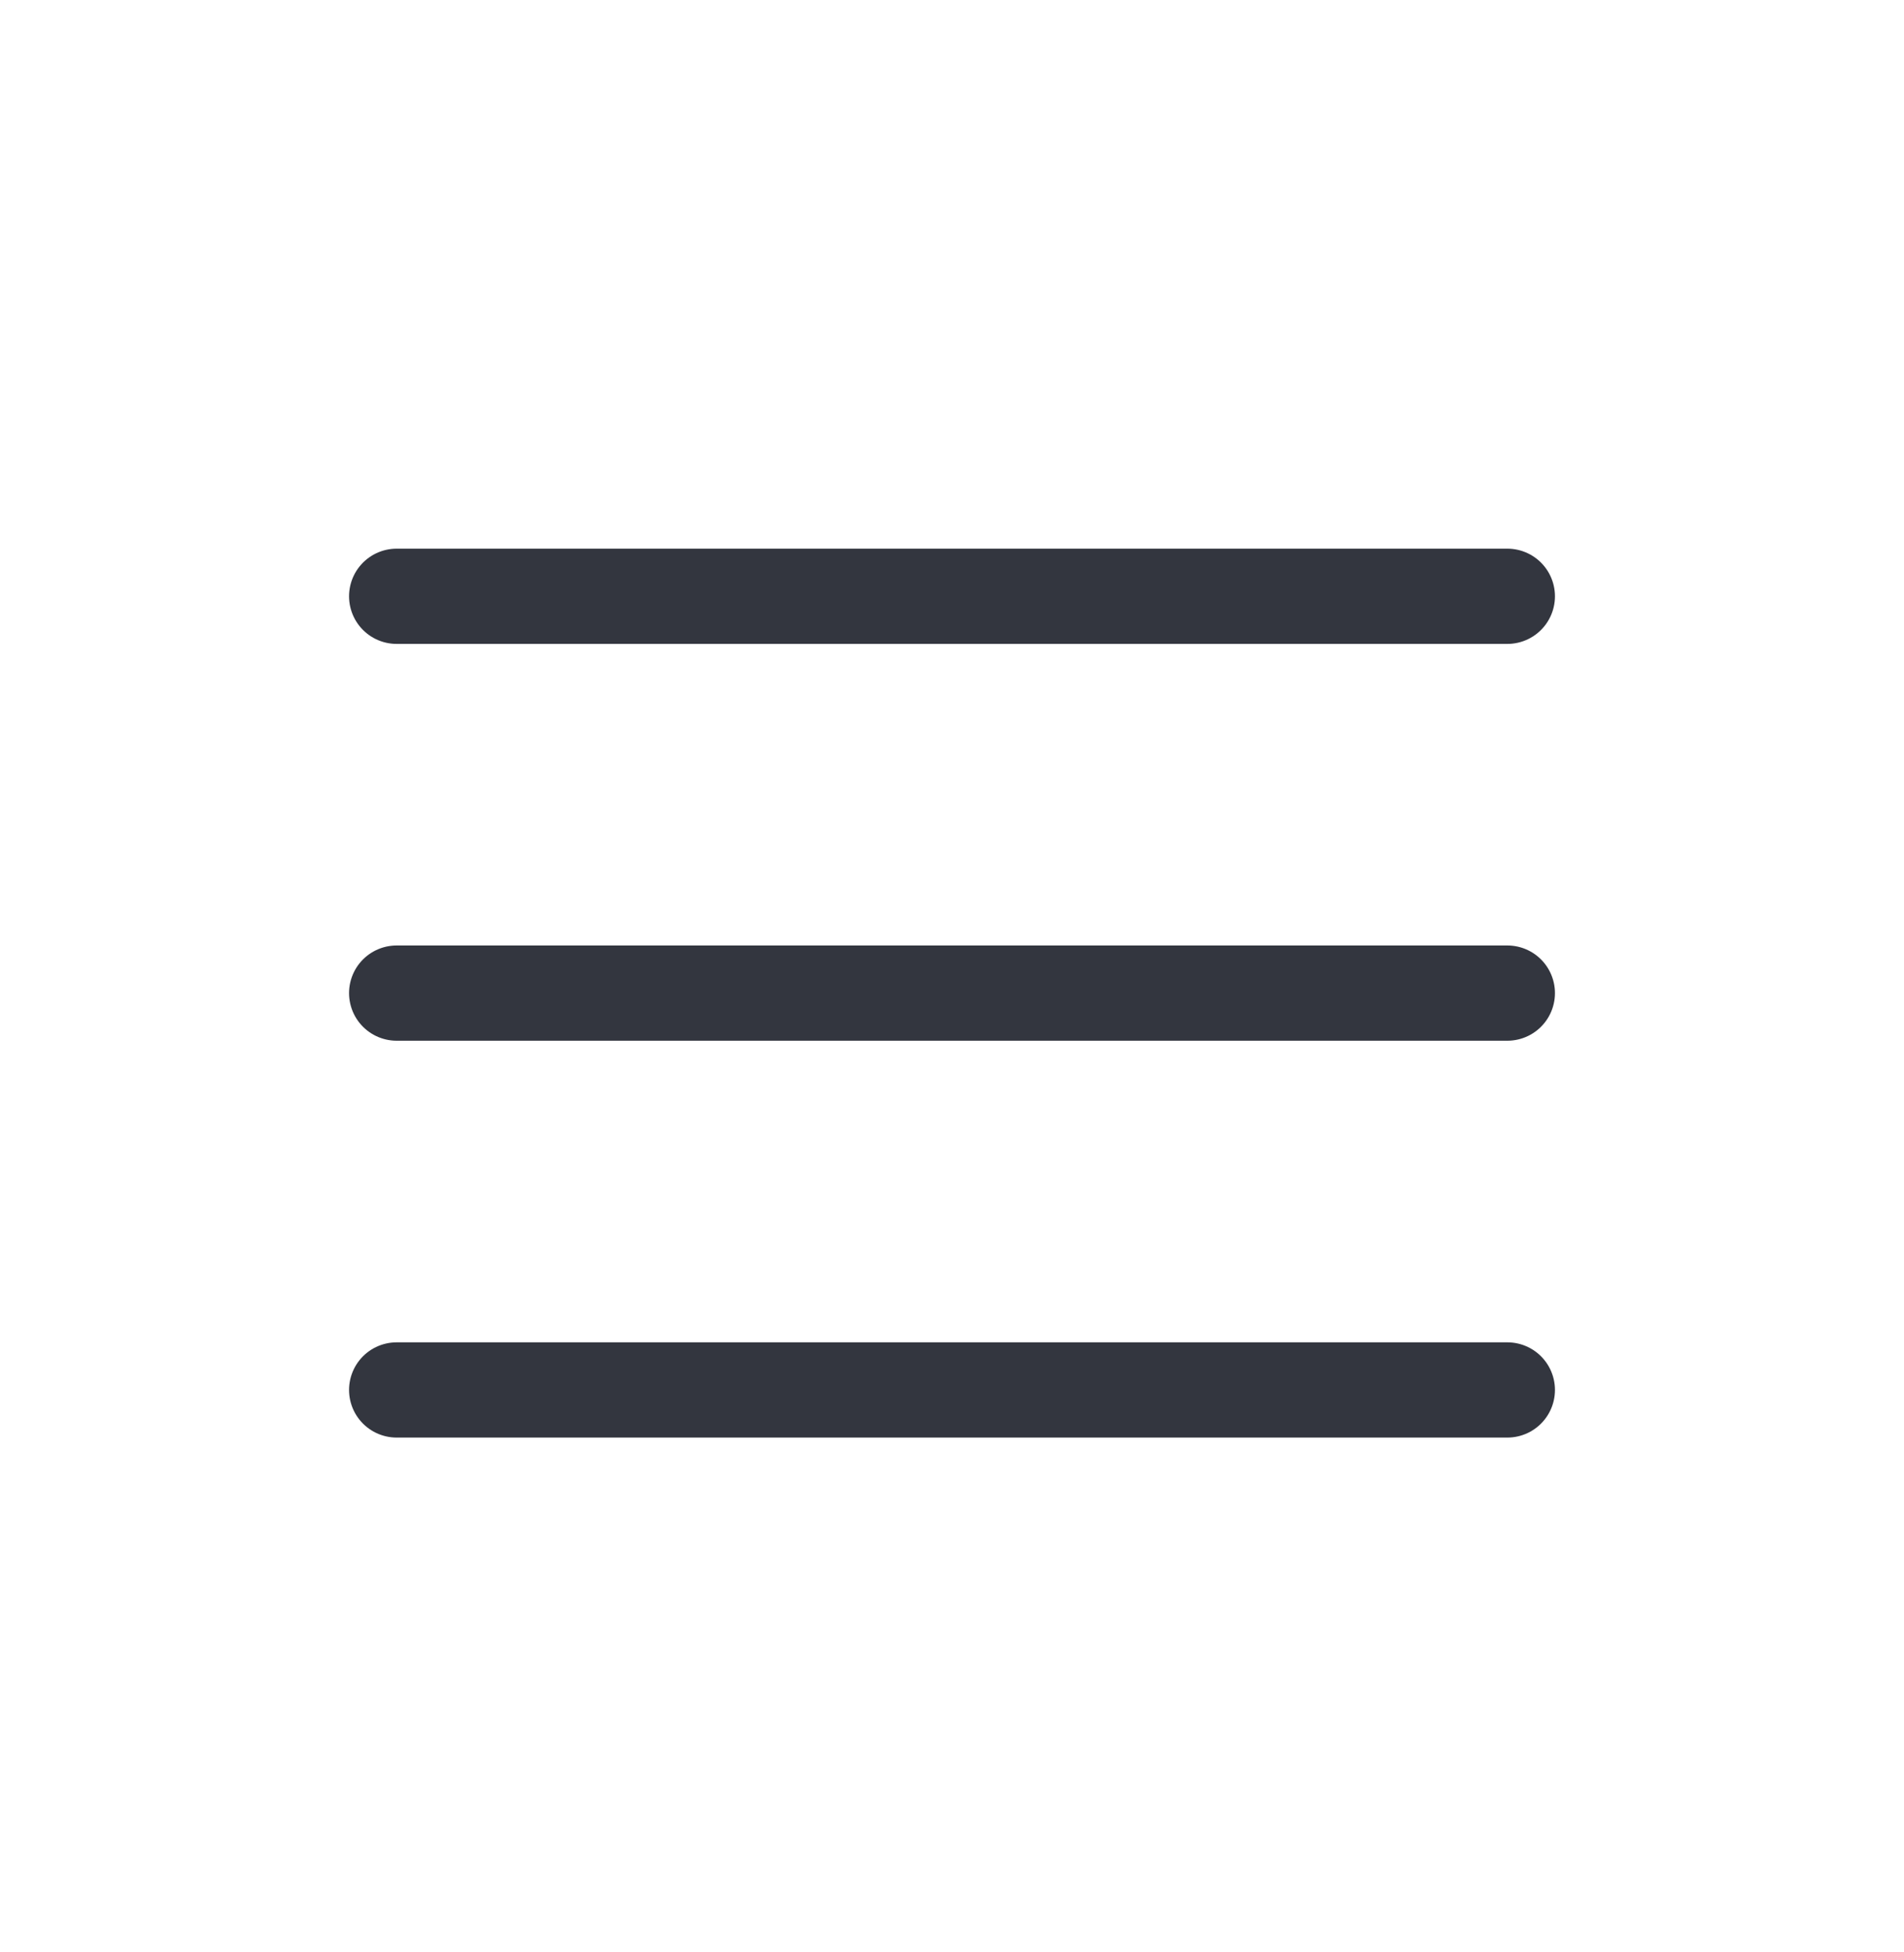
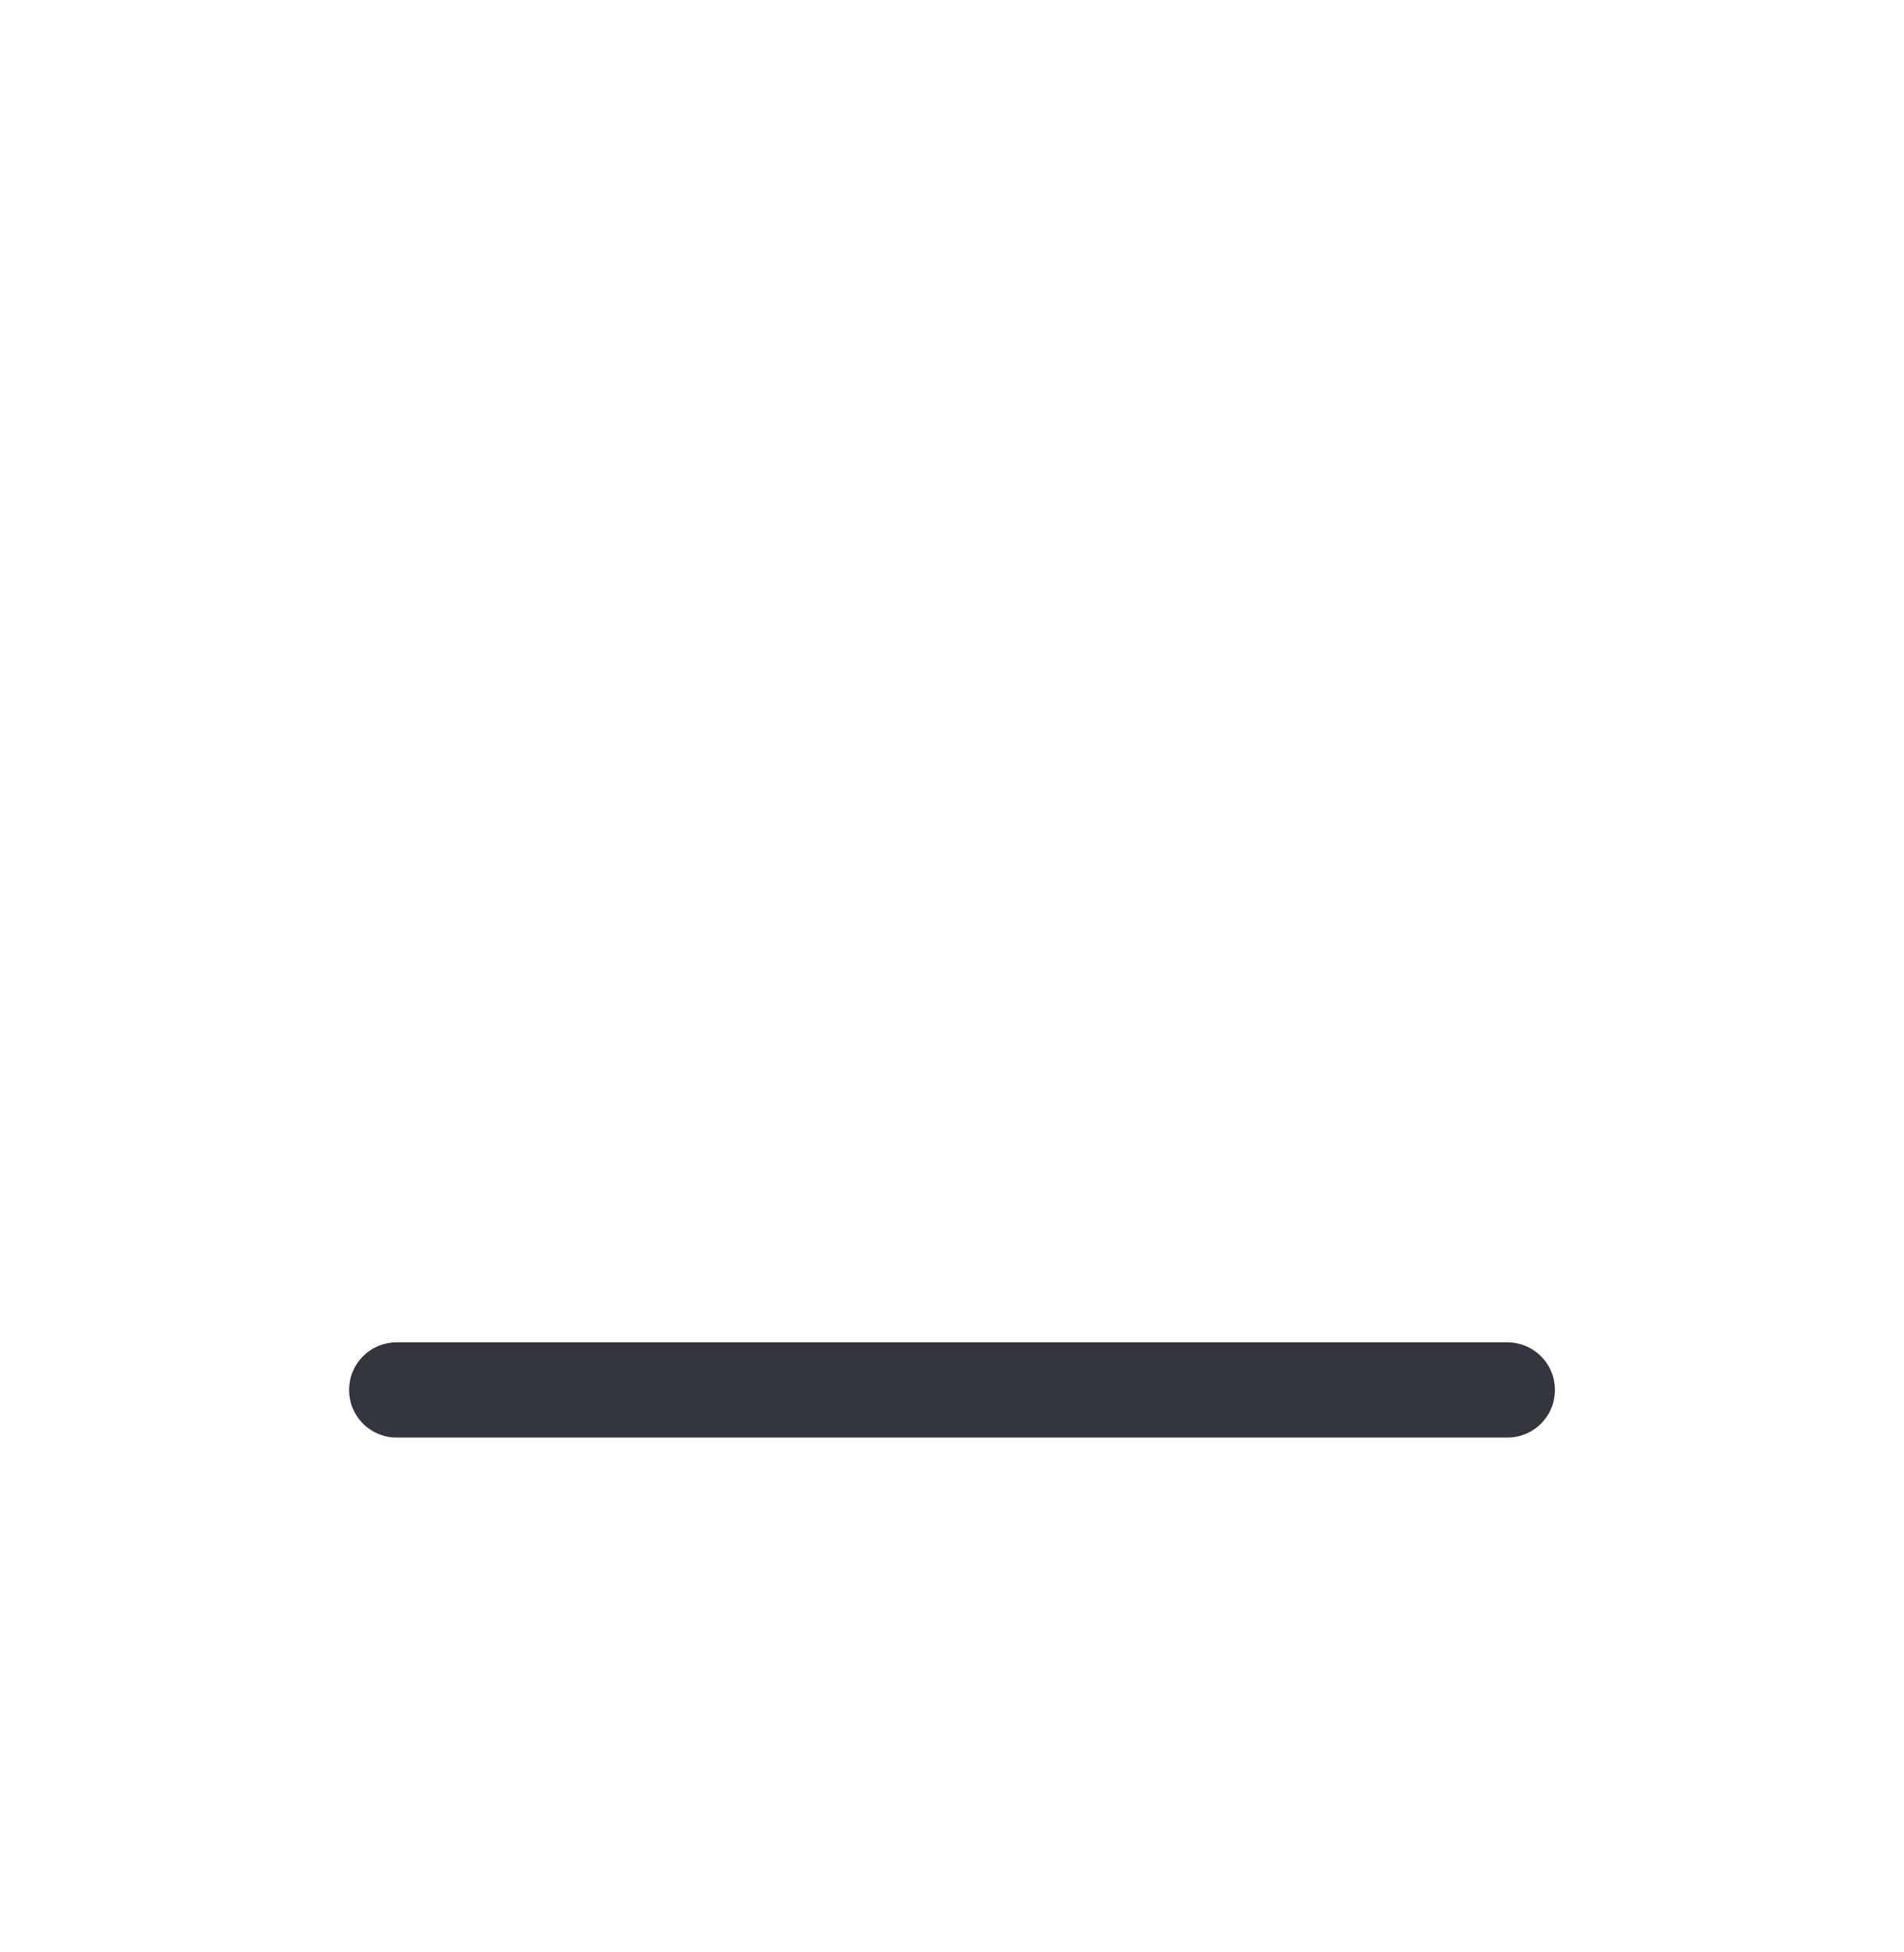
<svg xmlns="http://www.w3.org/2000/svg" width="40" height="41" viewBox="0 0 40 41" fill="none">
-   <path d="M8.333 12.522H31.667" stroke="#33363F" stroke-width="2" stroke-linecap="round" />
-   <path d="M8.333 20.855H31.667" stroke="#33363F" stroke-width="2" stroke-linecap="round" />
  <path d="M8.333 29.189H31.667" stroke="#33363F" stroke-width="2" stroke-linecap="round" />
</svg>